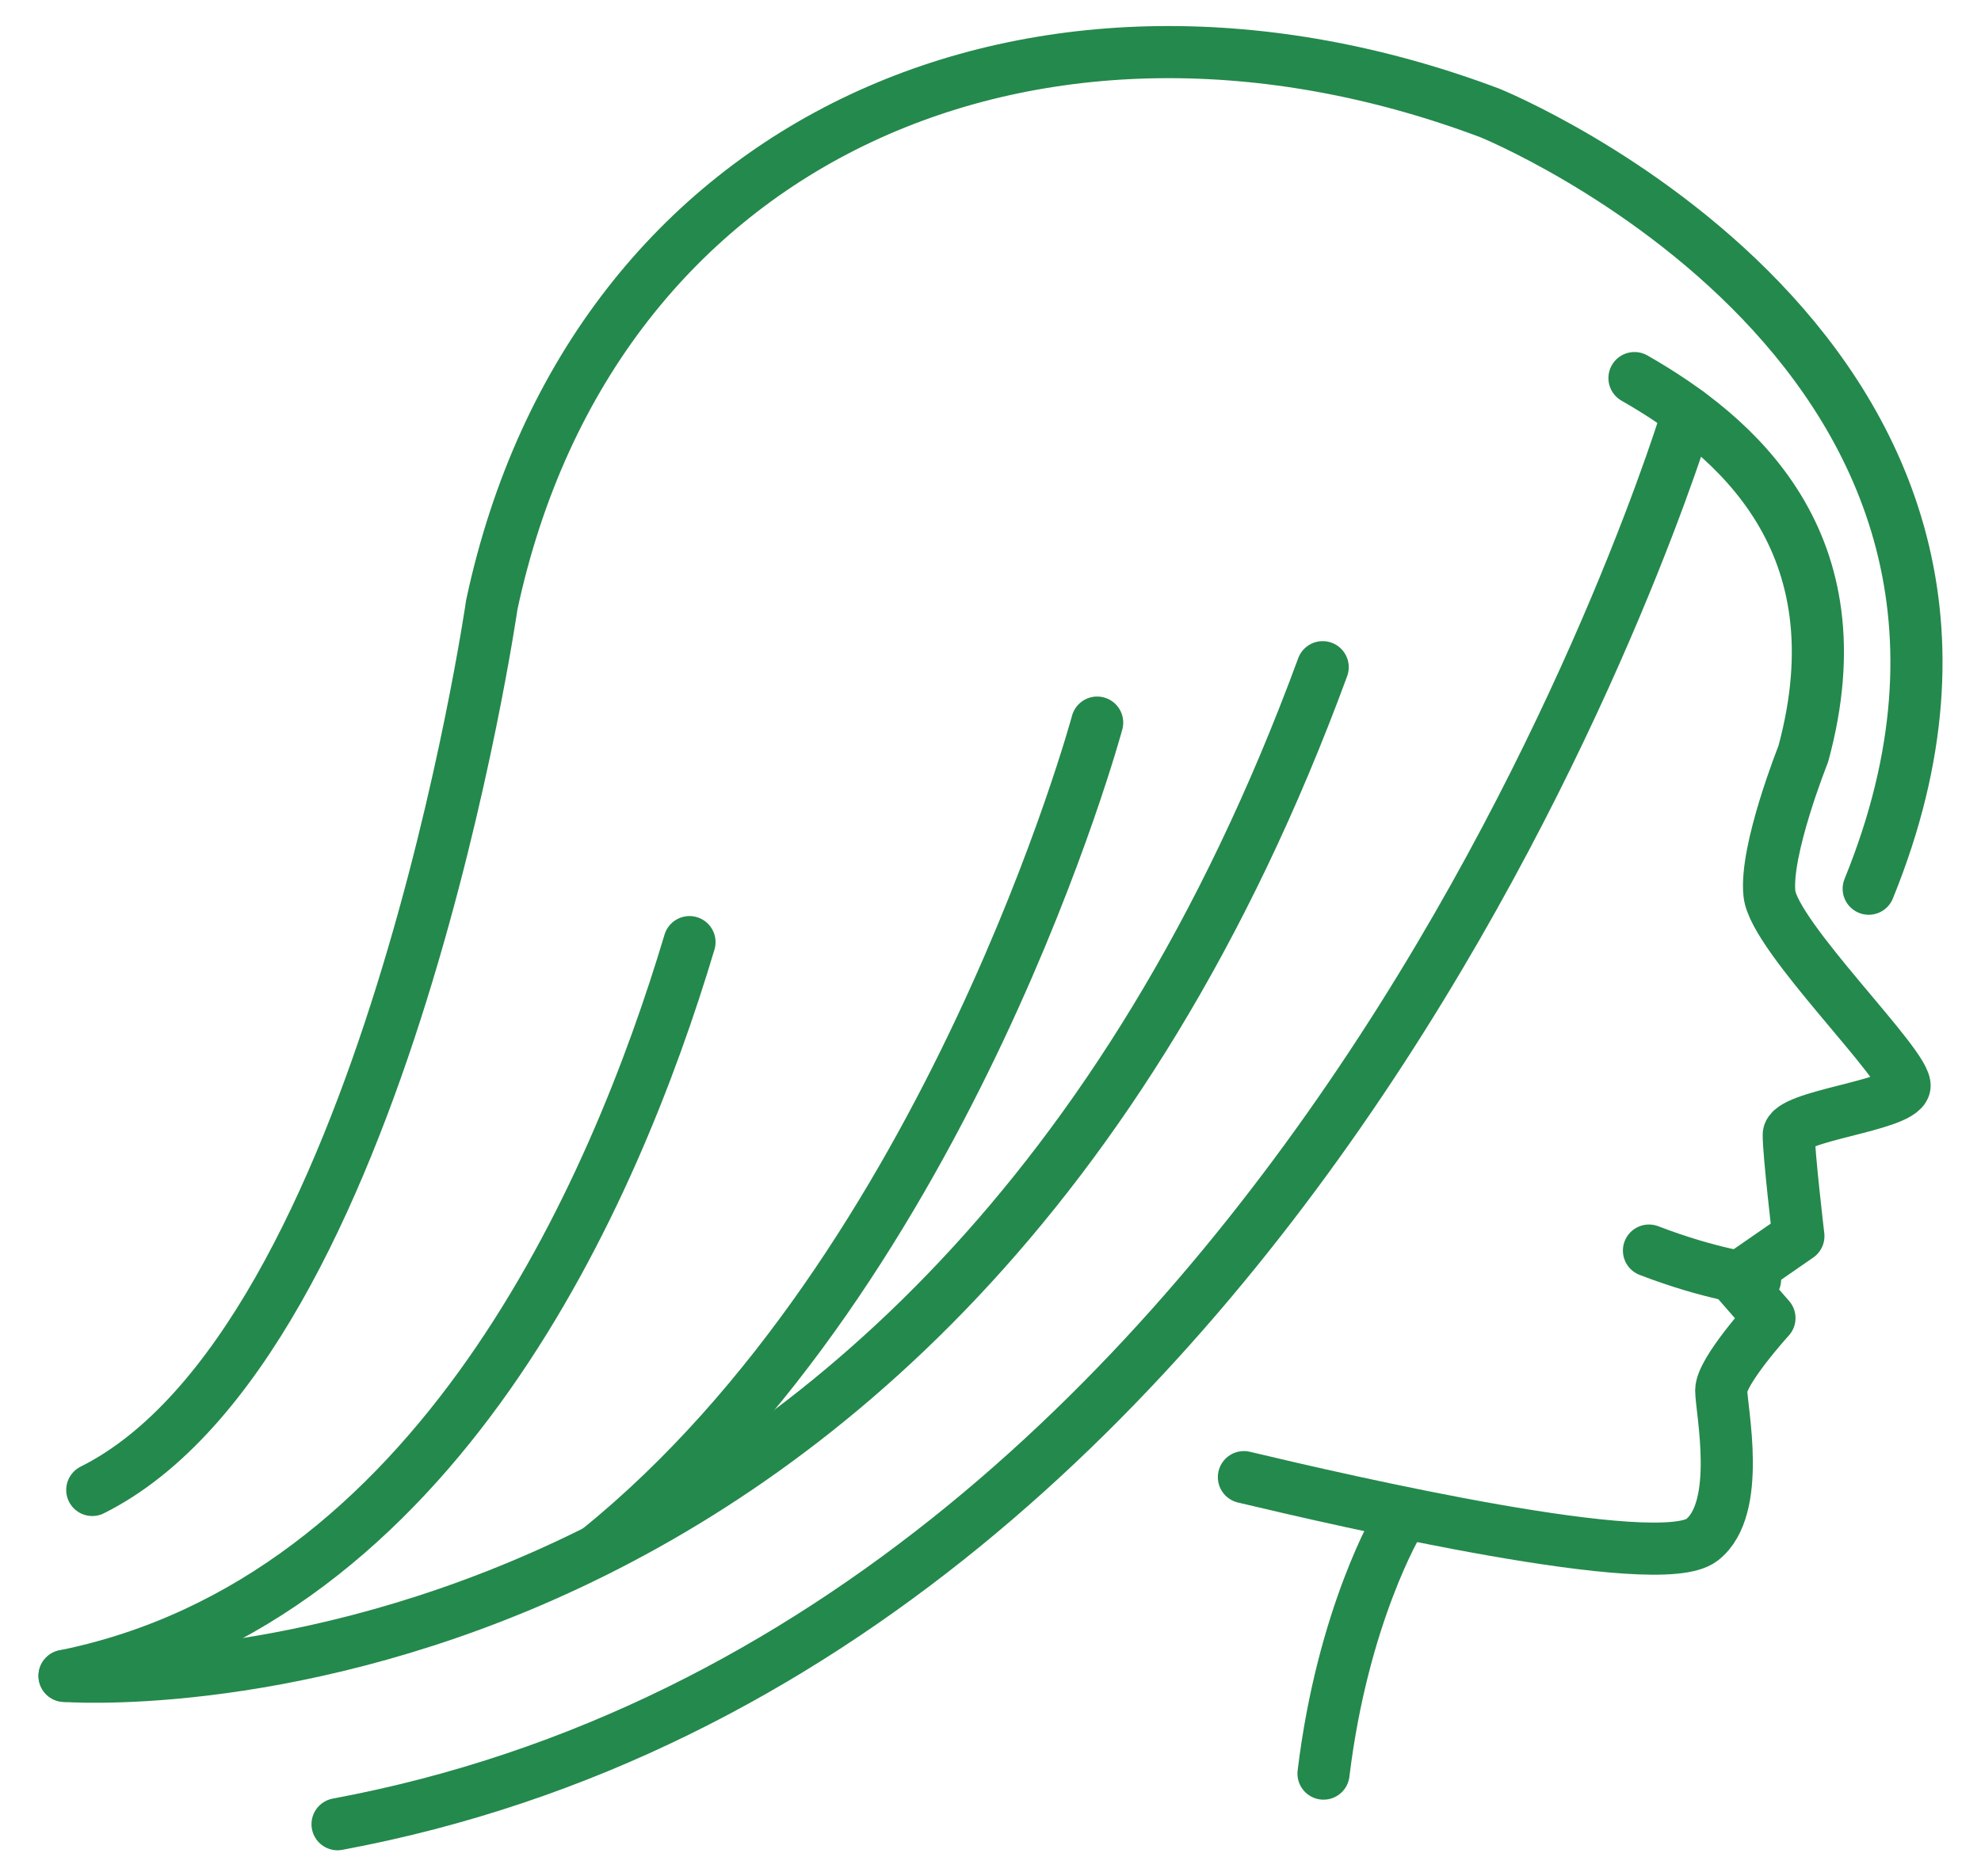
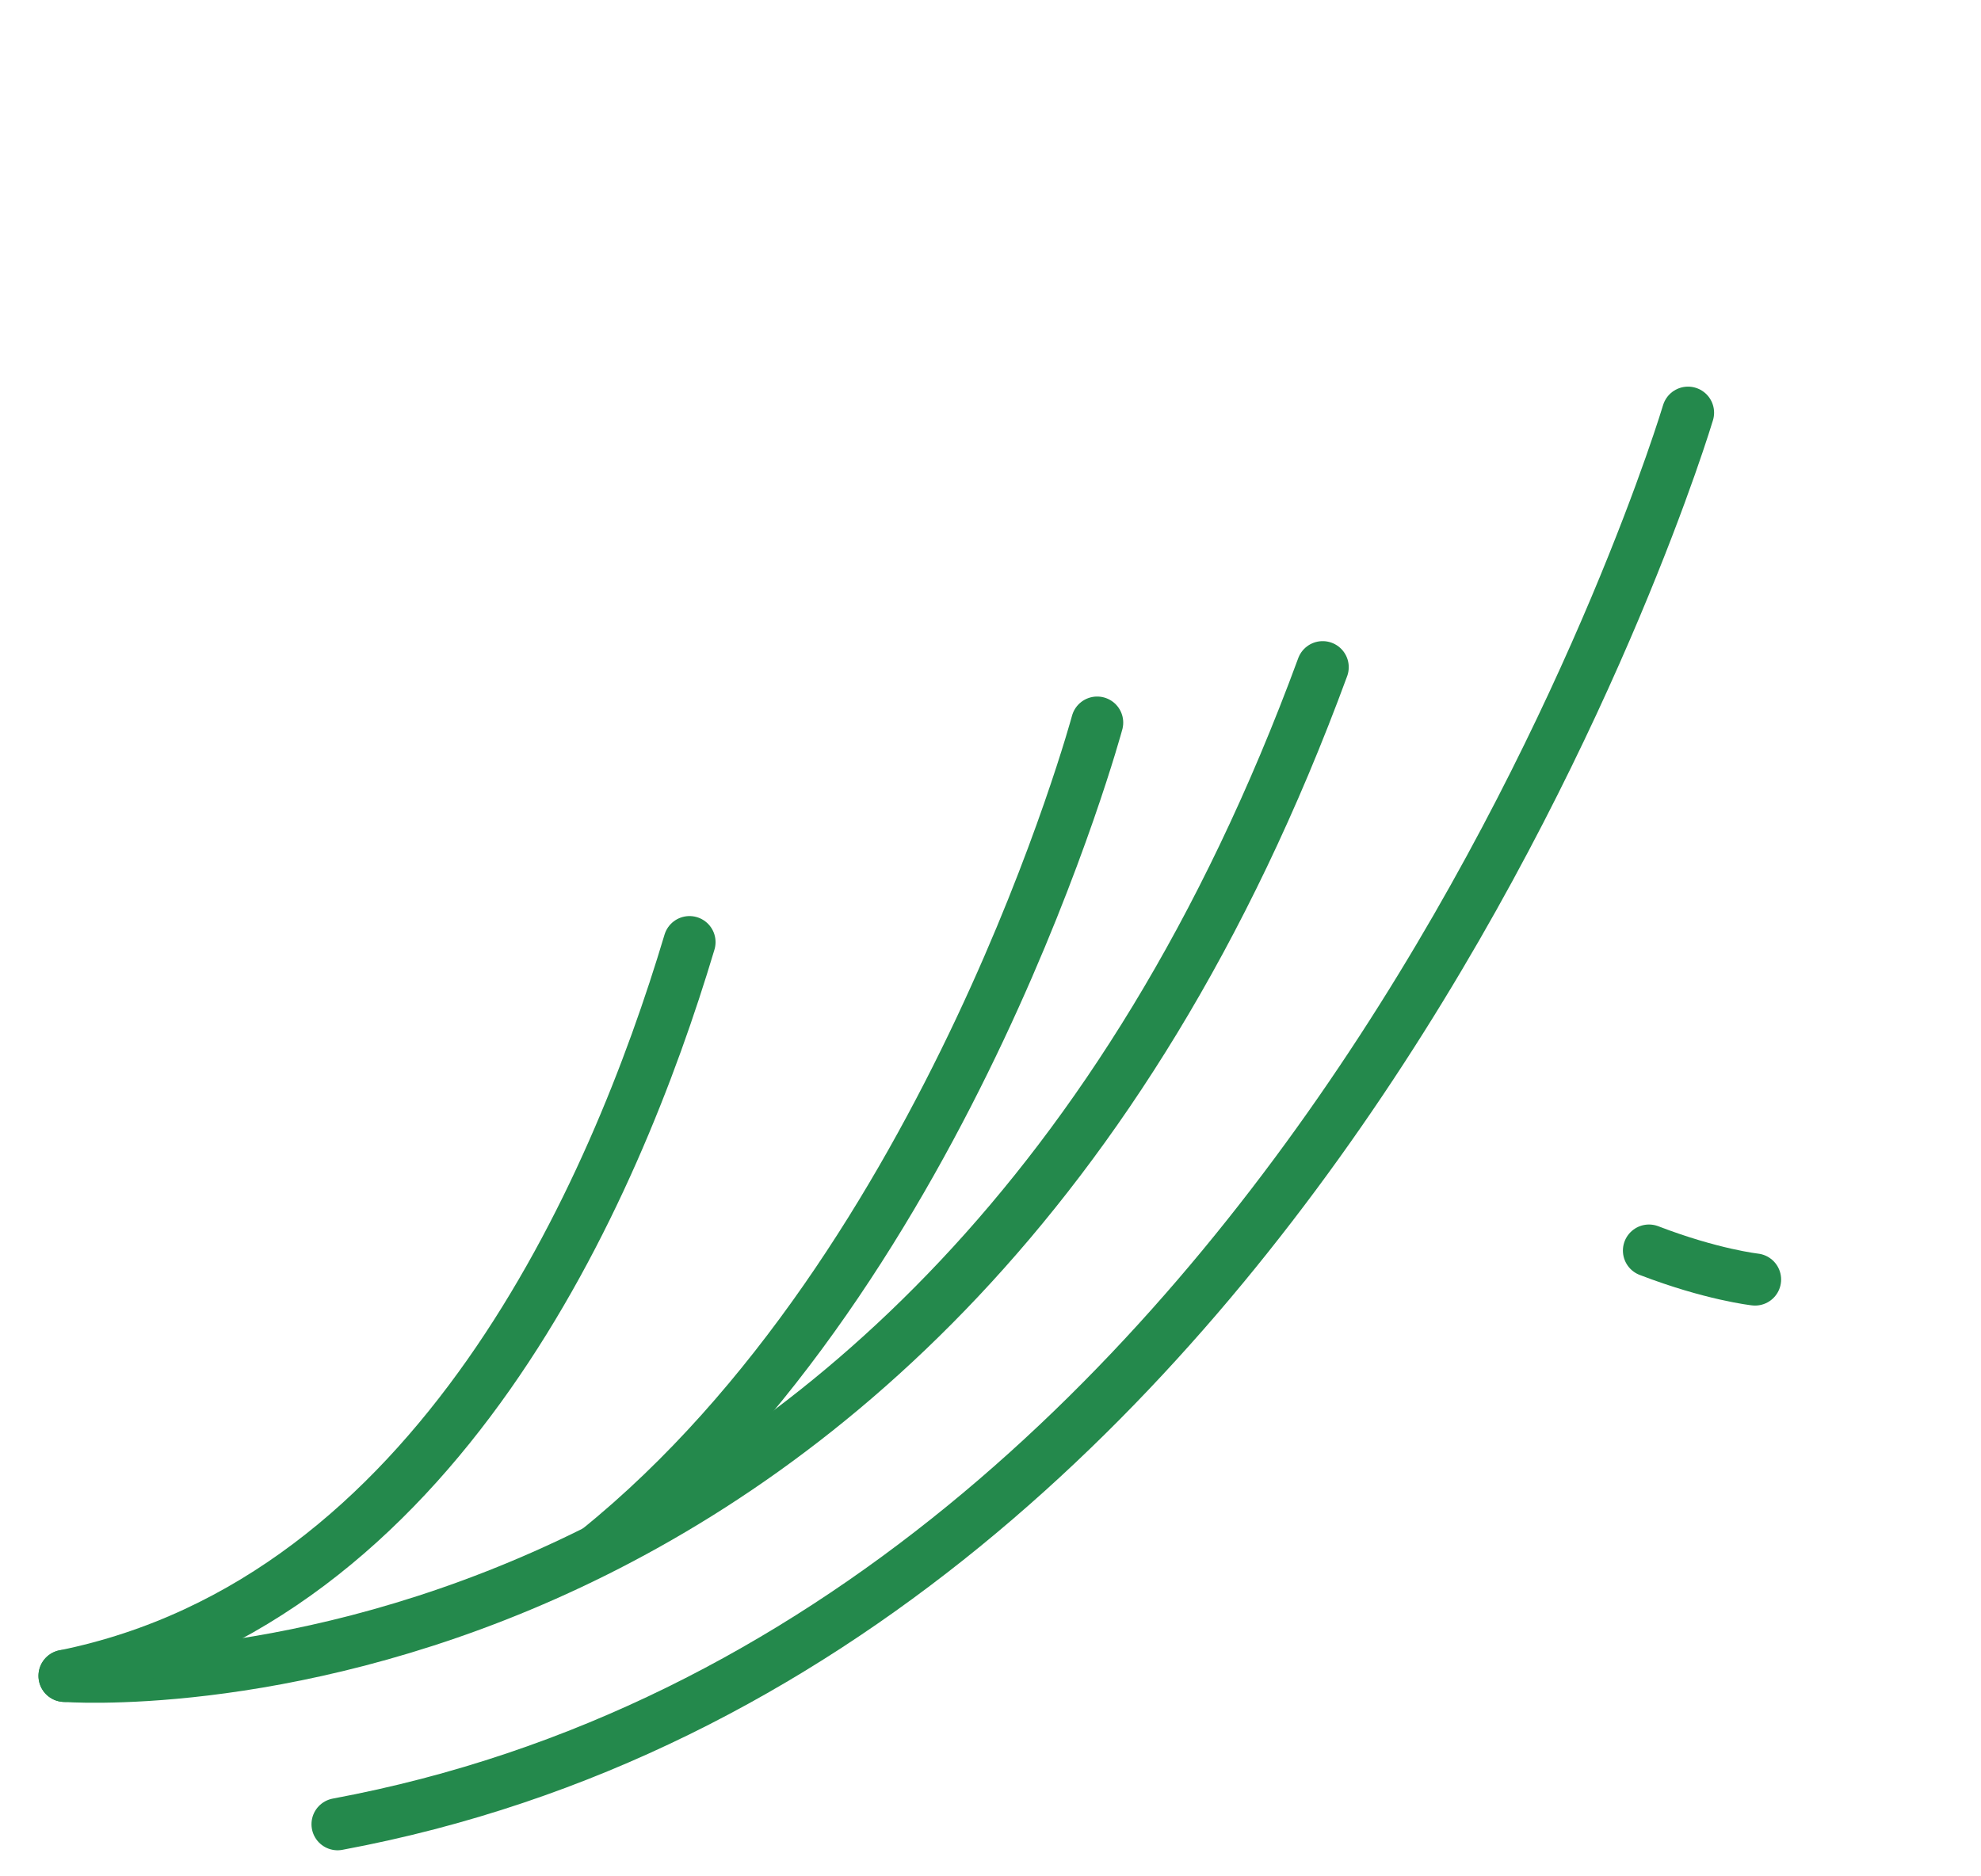
<svg xmlns="http://www.w3.org/2000/svg" fill="none" viewBox="0 0 38 36" height="36" width="38">
-   <path stroke-linejoin="round" stroke-linecap="round" stroke-miterlimit="10" stroke="#24894C" d="M31.353 7.254C33.295 8.364 35.7 10.399 34.59 14.468C34.59 14.468 33.85 16.318 33.942 17.15C34.035 17.983 36.624 20.48 36.532 20.85C36.439 21.22 34.312 21.405 34.312 21.774C34.312 22.144 34.497 23.717 34.497 23.717L33.295 24.549L33.942 25.289C33.942 25.289 33.017 26.306 33.017 26.676C33.017 27.046 33.424 28.94 32.648 29.544C31.815 30.191 25.803 28.804 23.861 28.341" />
-   <path stroke-linejoin="round" stroke-linecap="round" stroke-miterlimit="10" stroke="#24894C" d="M26.826 29.199C26.826 29.199 25.758 30.977 25.388 34.029" />
-   <path stroke-linejoin="round" stroke-linecap="round" stroke-miterlimit="10" stroke="#24894C" d="M1.77 28.587C7.386 25.779 9.434 11.601 9.434 11.601C11.376 2.537 19.977 -1.07 28.578 2.167C28.578 2.167 40.02 6.806 35.846 17.051" />
  <path stroke-linejoin="round" stroke-linecap="round" stroke-miterlimit="10" stroke="#24894C" d="M33.666 24.549C33.666 24.549 32.833 24.457 31.631 23.994" />
  <path stroke-linejoin="round" stroke-linecap="round" stroke-miterlimit="10" stroke="#24894C" d="M32.38 7.918C32.38 7.918 25.342 31.486 6.475 35" />
  <path stroke-linejoin="round" stroke-linecap="round" stroke-miterlimit="10" stroke="#24894C" d="M1.238 32.154C1.238 32.154 17.783 33.444 25.372 12.801" />
  <path stroke-linejoin="round" stroke-linecap="round" stroke-miterlimit="10" stroke="#24894C" d="M13.226 18.076C11.786 22.891 8.386 30.704 1.238 32.154" />
  <path stroke-linejoin="round" stroke-linecap="round" stroke-miterlimit="10" stroke="#24894C" d="M21.046 13.864C21.046 13.864 18.238 24.261 11.483 29.725" />
</svg>